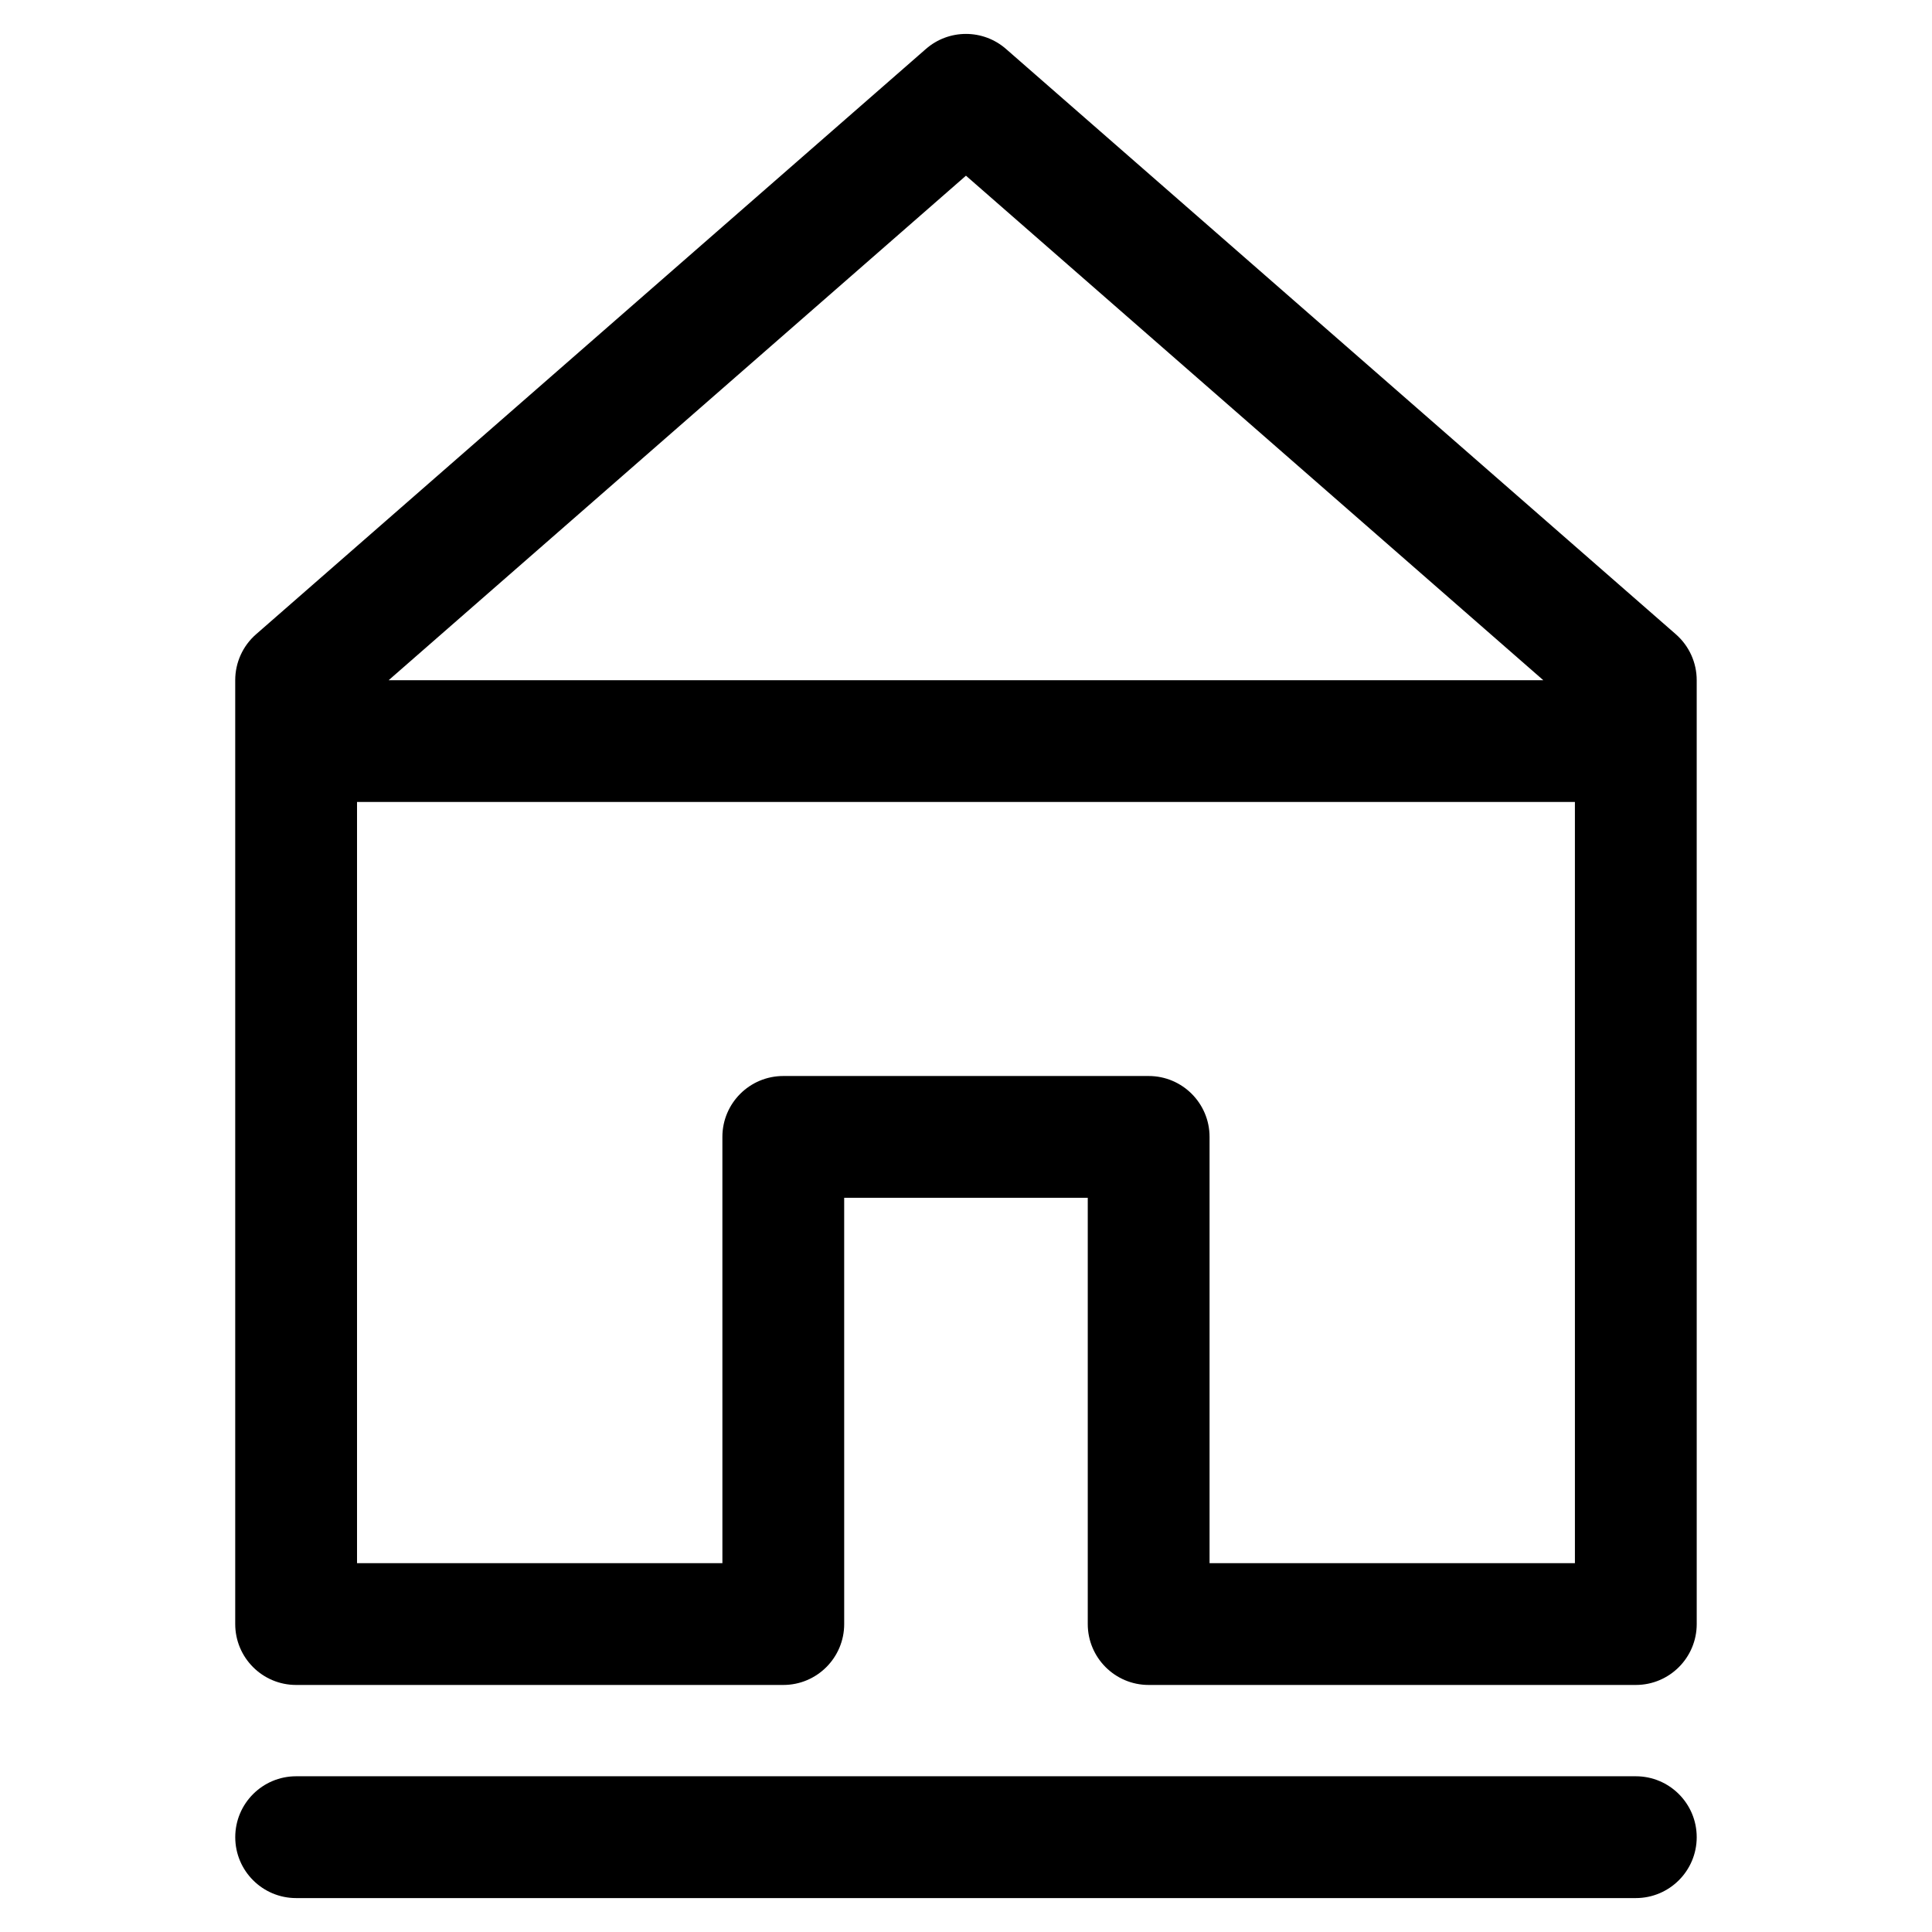
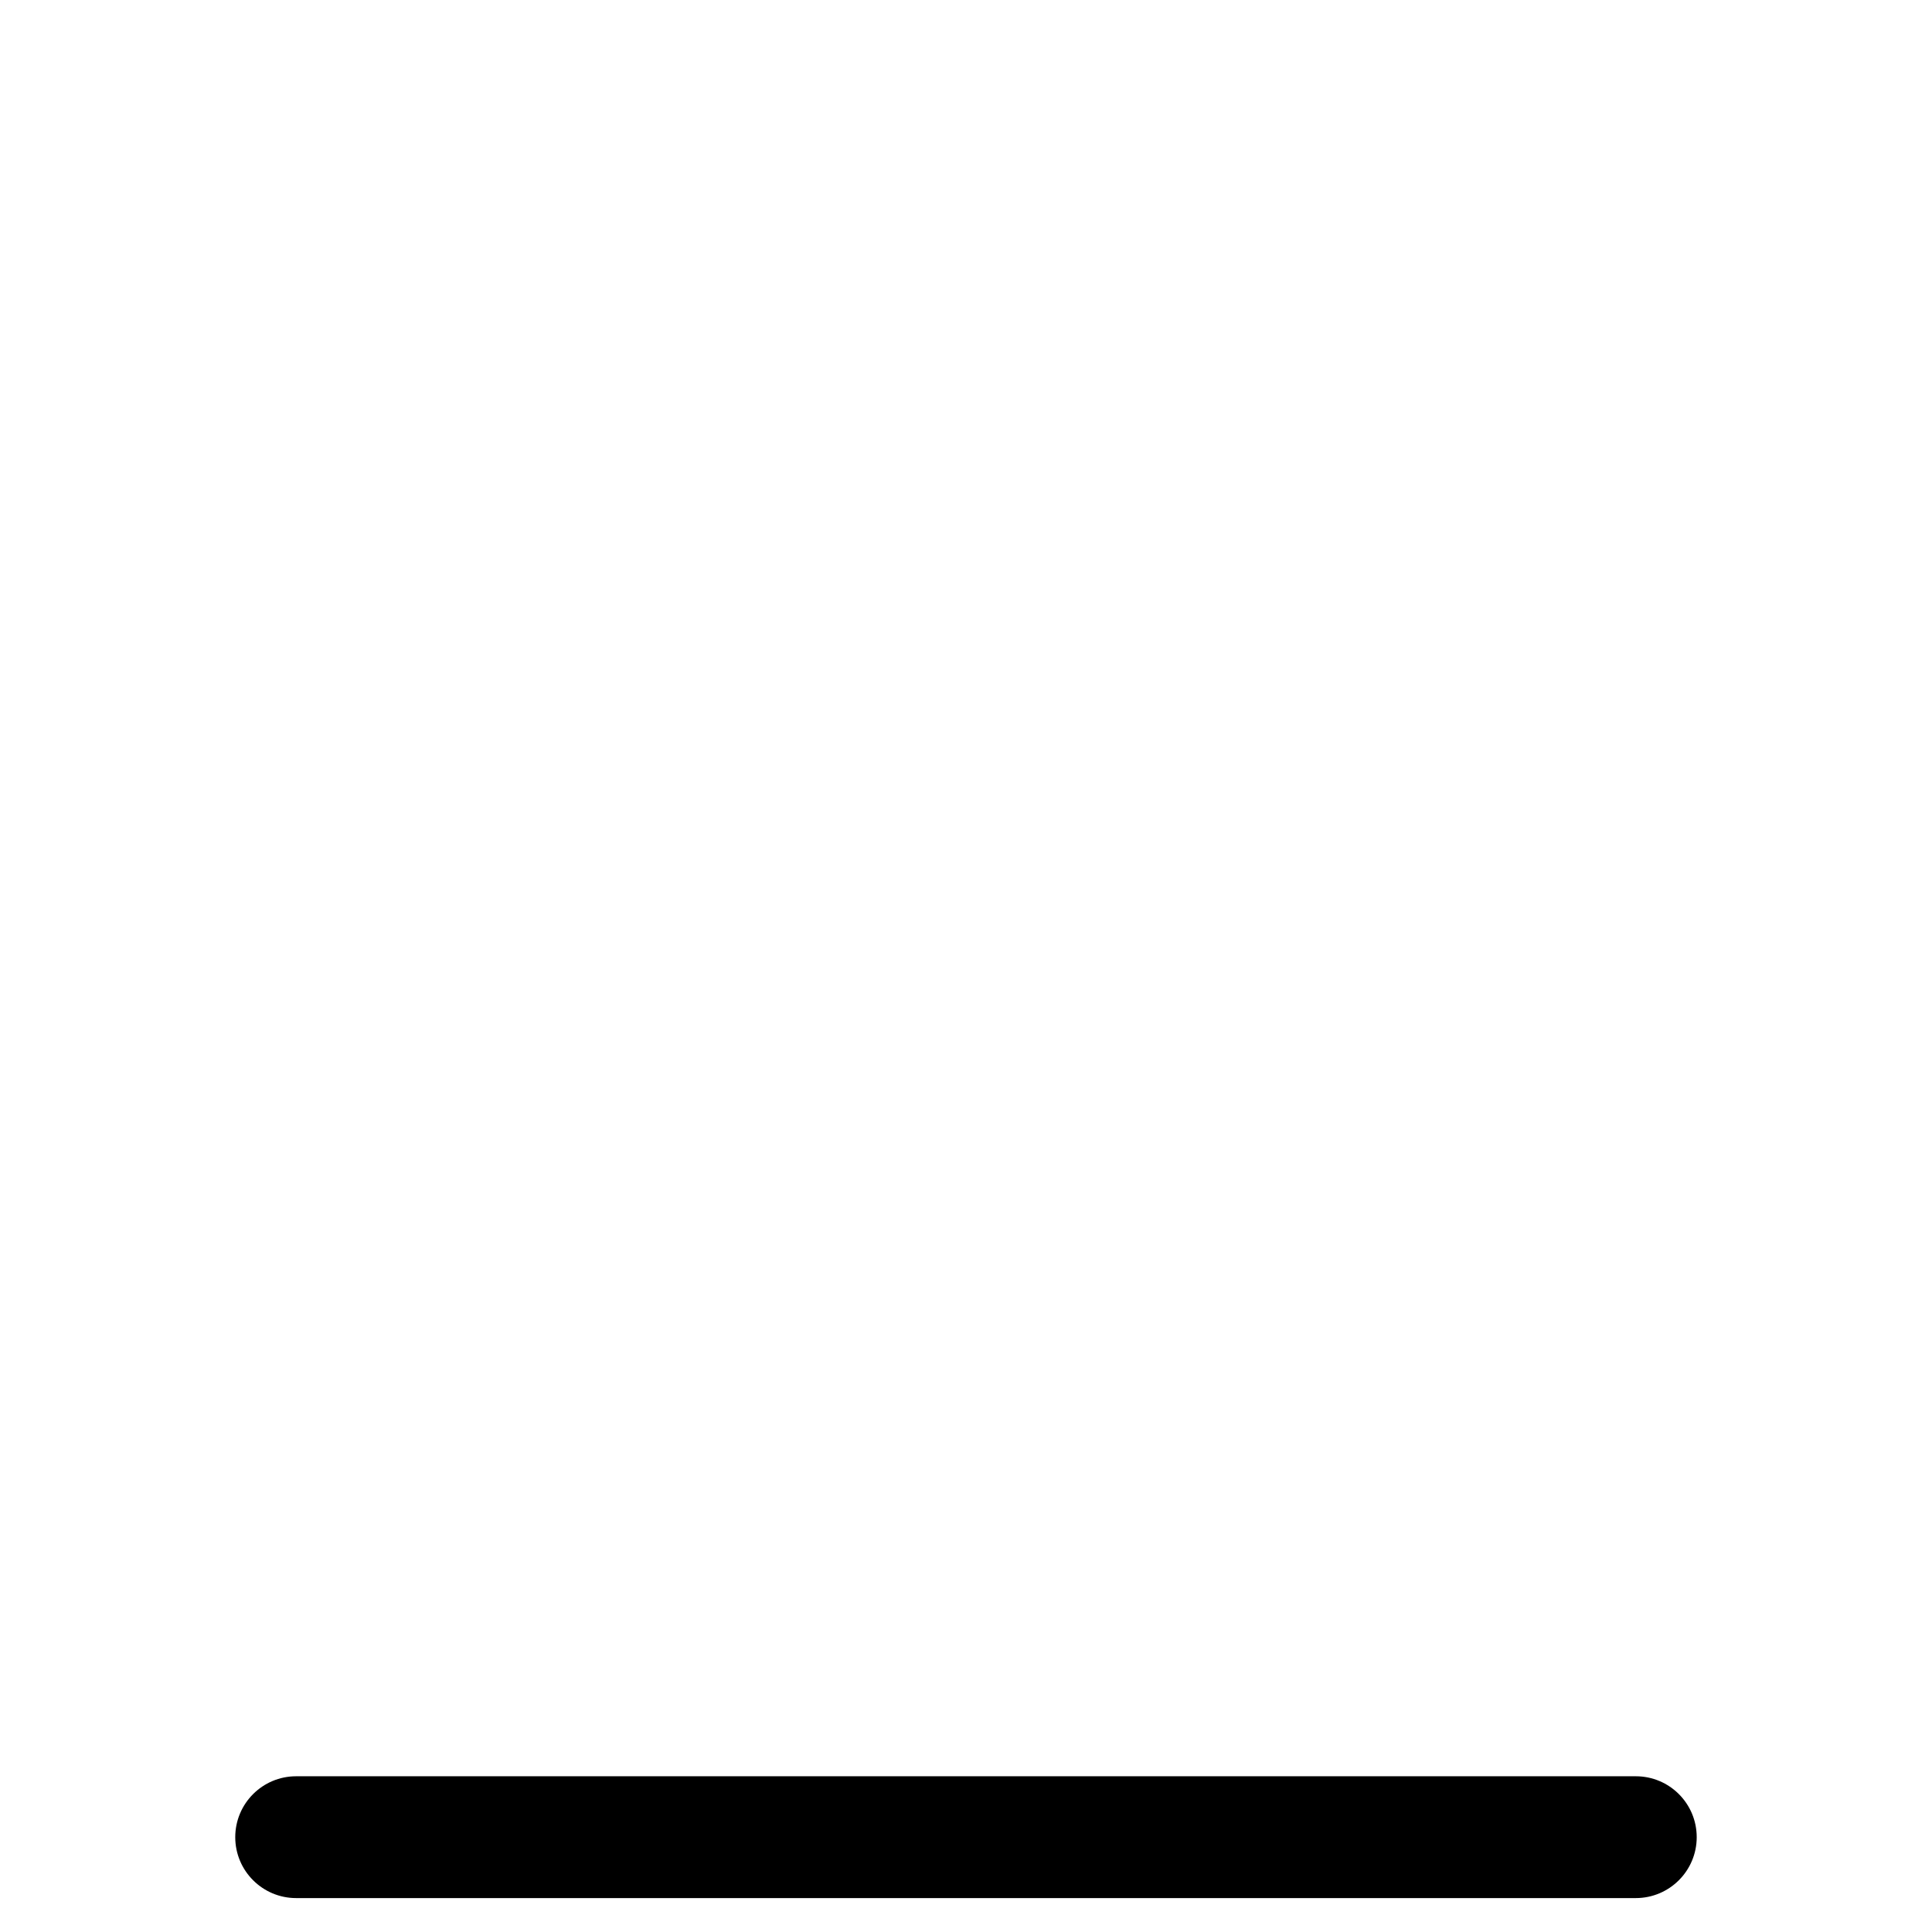
<svg xmlns="http://www.w3.org/2000/svg" fill="#000000" width="800px" height="800px" version="1.1" viewBox="144 144 512 512">
  <g>
-     <path d="m588.13 312.1-177.52-155.12c-6.082-5.32-15.16-5.32-21.242 0l-177.52 155.12c-3.508 3.066-5.512 7.496-5.512 12.156v250.13c0 8.918 7.227 16.145 16.137 16.145h129.11c8.91 0 16.137-7.227 16.137-16.145l-0.004-112.96h64.551v112.96c0 8.918 7.227 16.145 16.137 16.145h129.1c8.918 0 16.145-7.227 16.145-16.145l-0.004-250.13c0.004-4.66-2.012-9.086-5.516-12.156zm-188.14-121.54 153 133.7h-305.99zm161.38 367.69h-96.824v-112.96c0-8.91-7.227-16.137-16.137-16.137h-96.824c-8.918 0-16.145 7.227-16.145 16.137l0.004 112.96h-96.828v-201.72h322.75z" />
    <path d="m577.51 614.73h-355.03c-8.91 0-16.137 7.227-16.137 16.145 0 8.91 7.227 16.137 16.137 16.137h355.02c8.918 0 16.145-7.227 16.145-16.137 0.004-8.918-7.223-16.145-16.141-16.145z" />
  </g>
</svg>